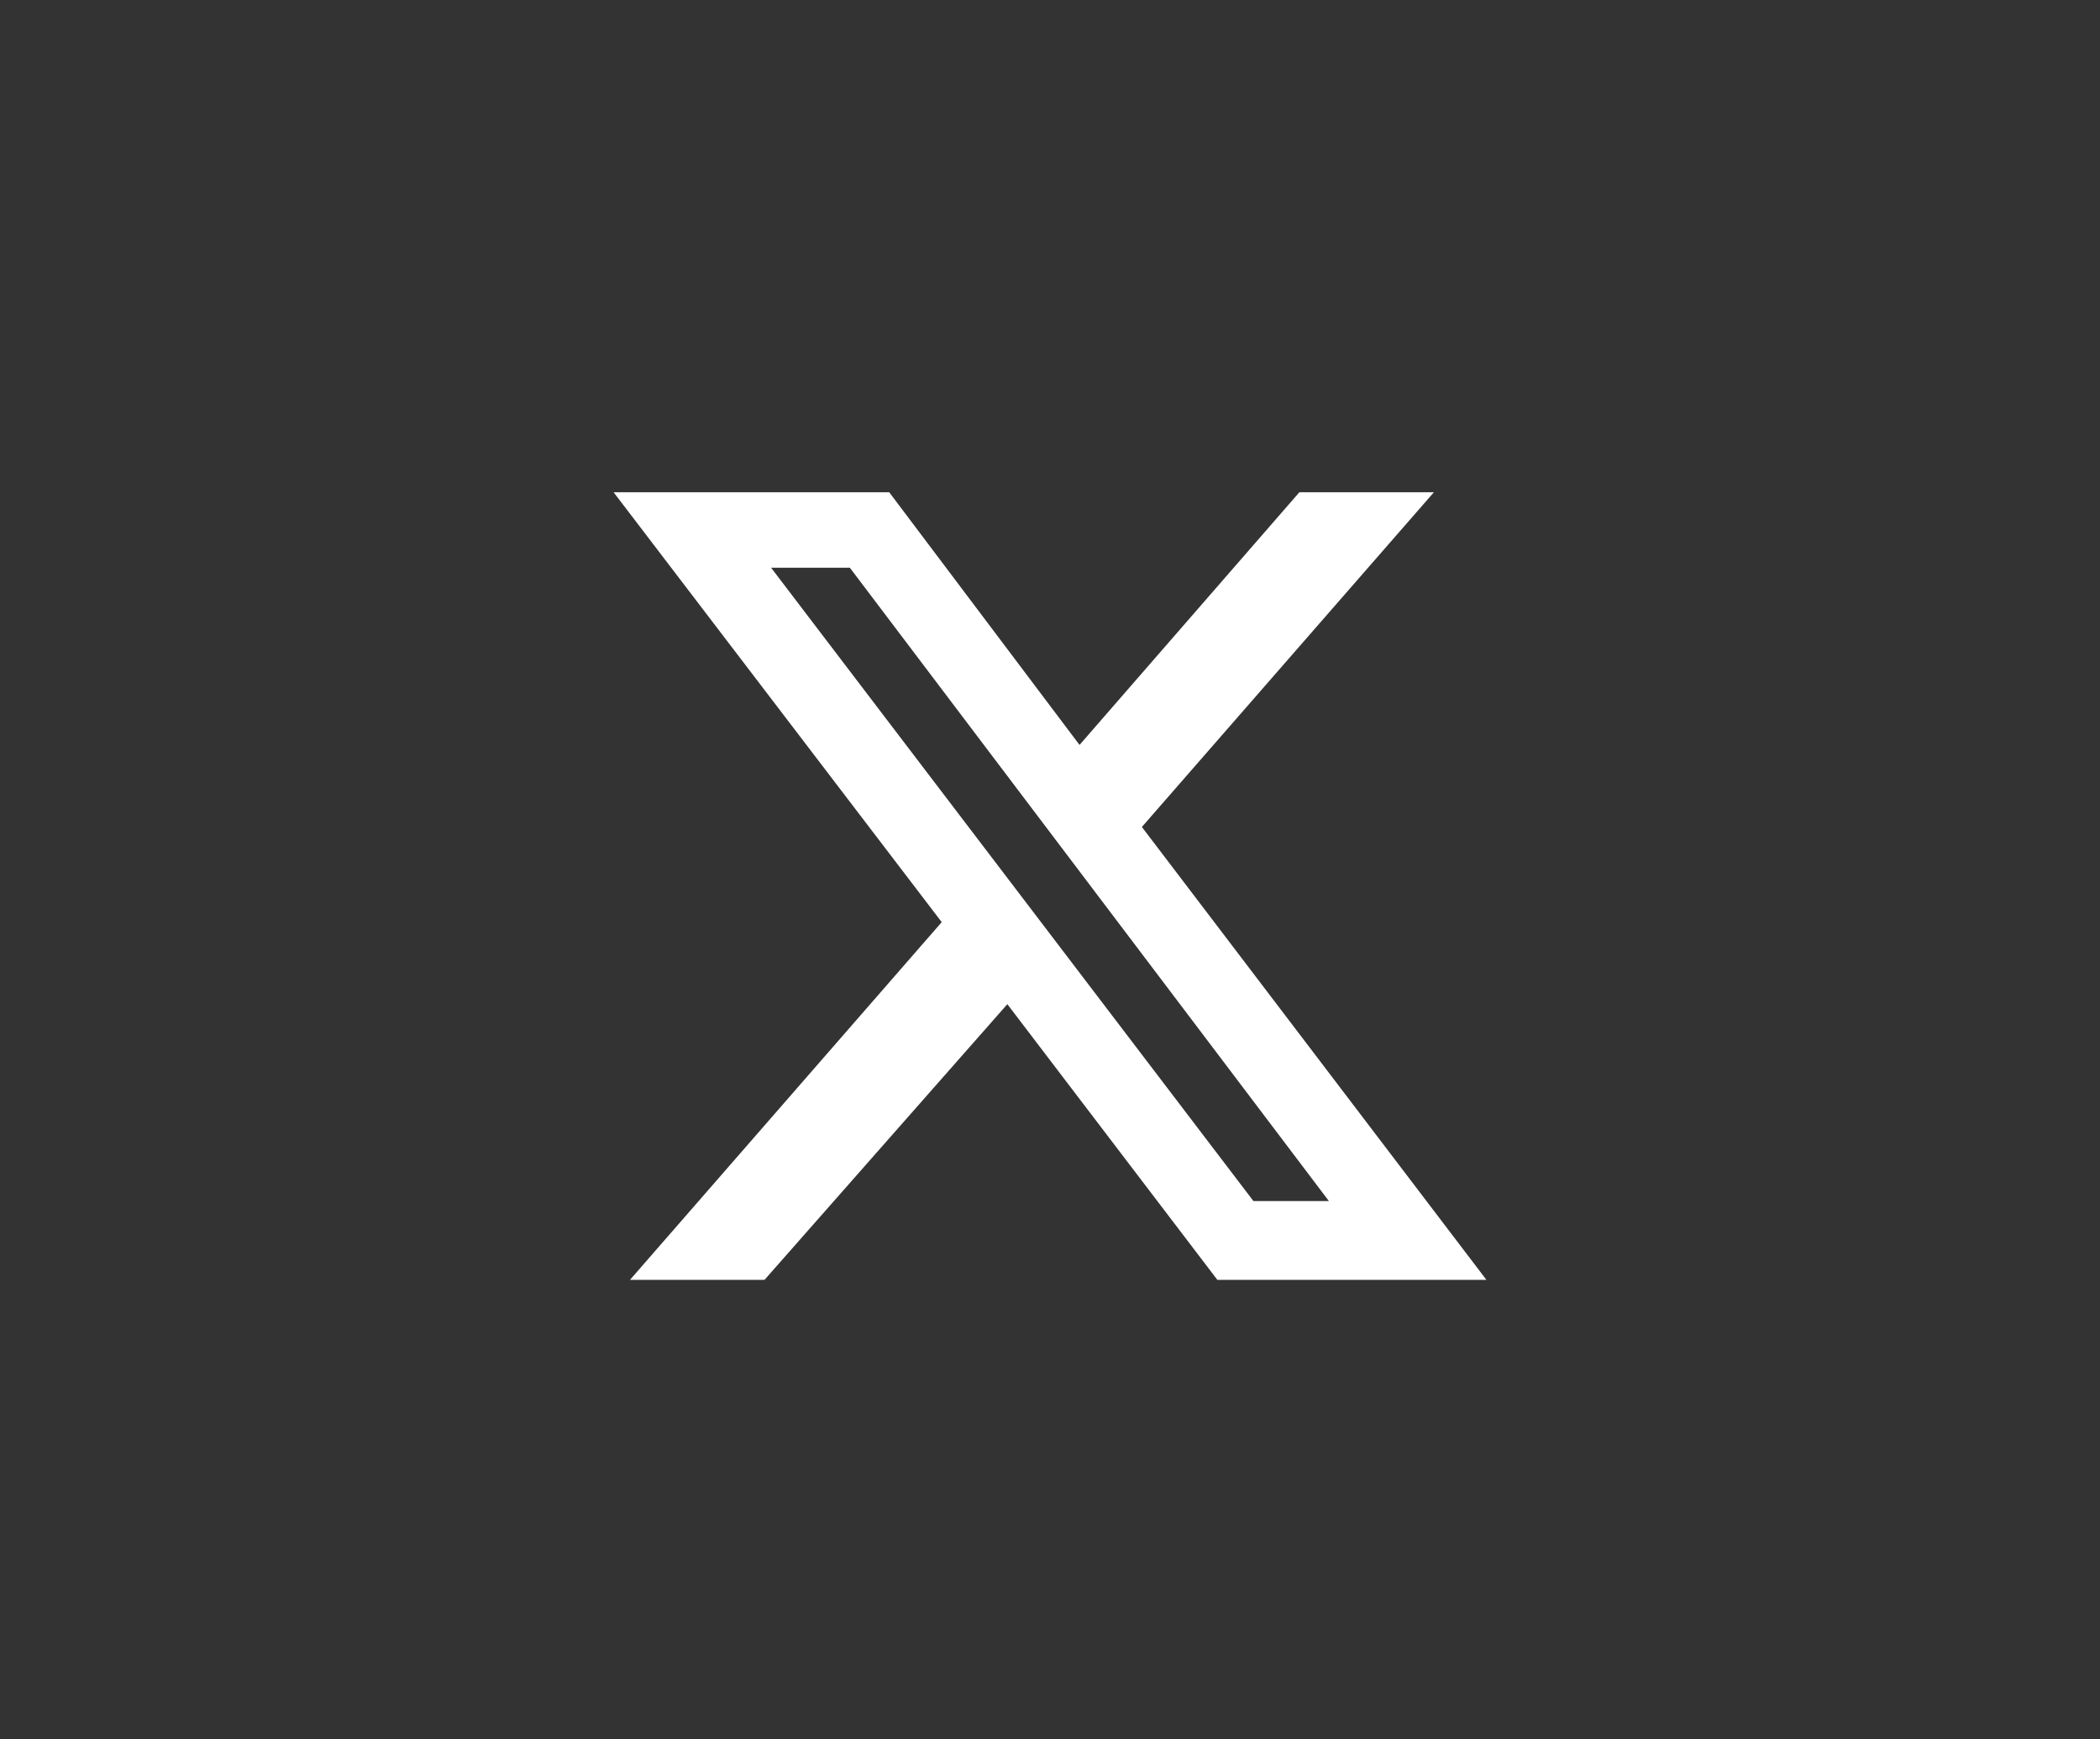
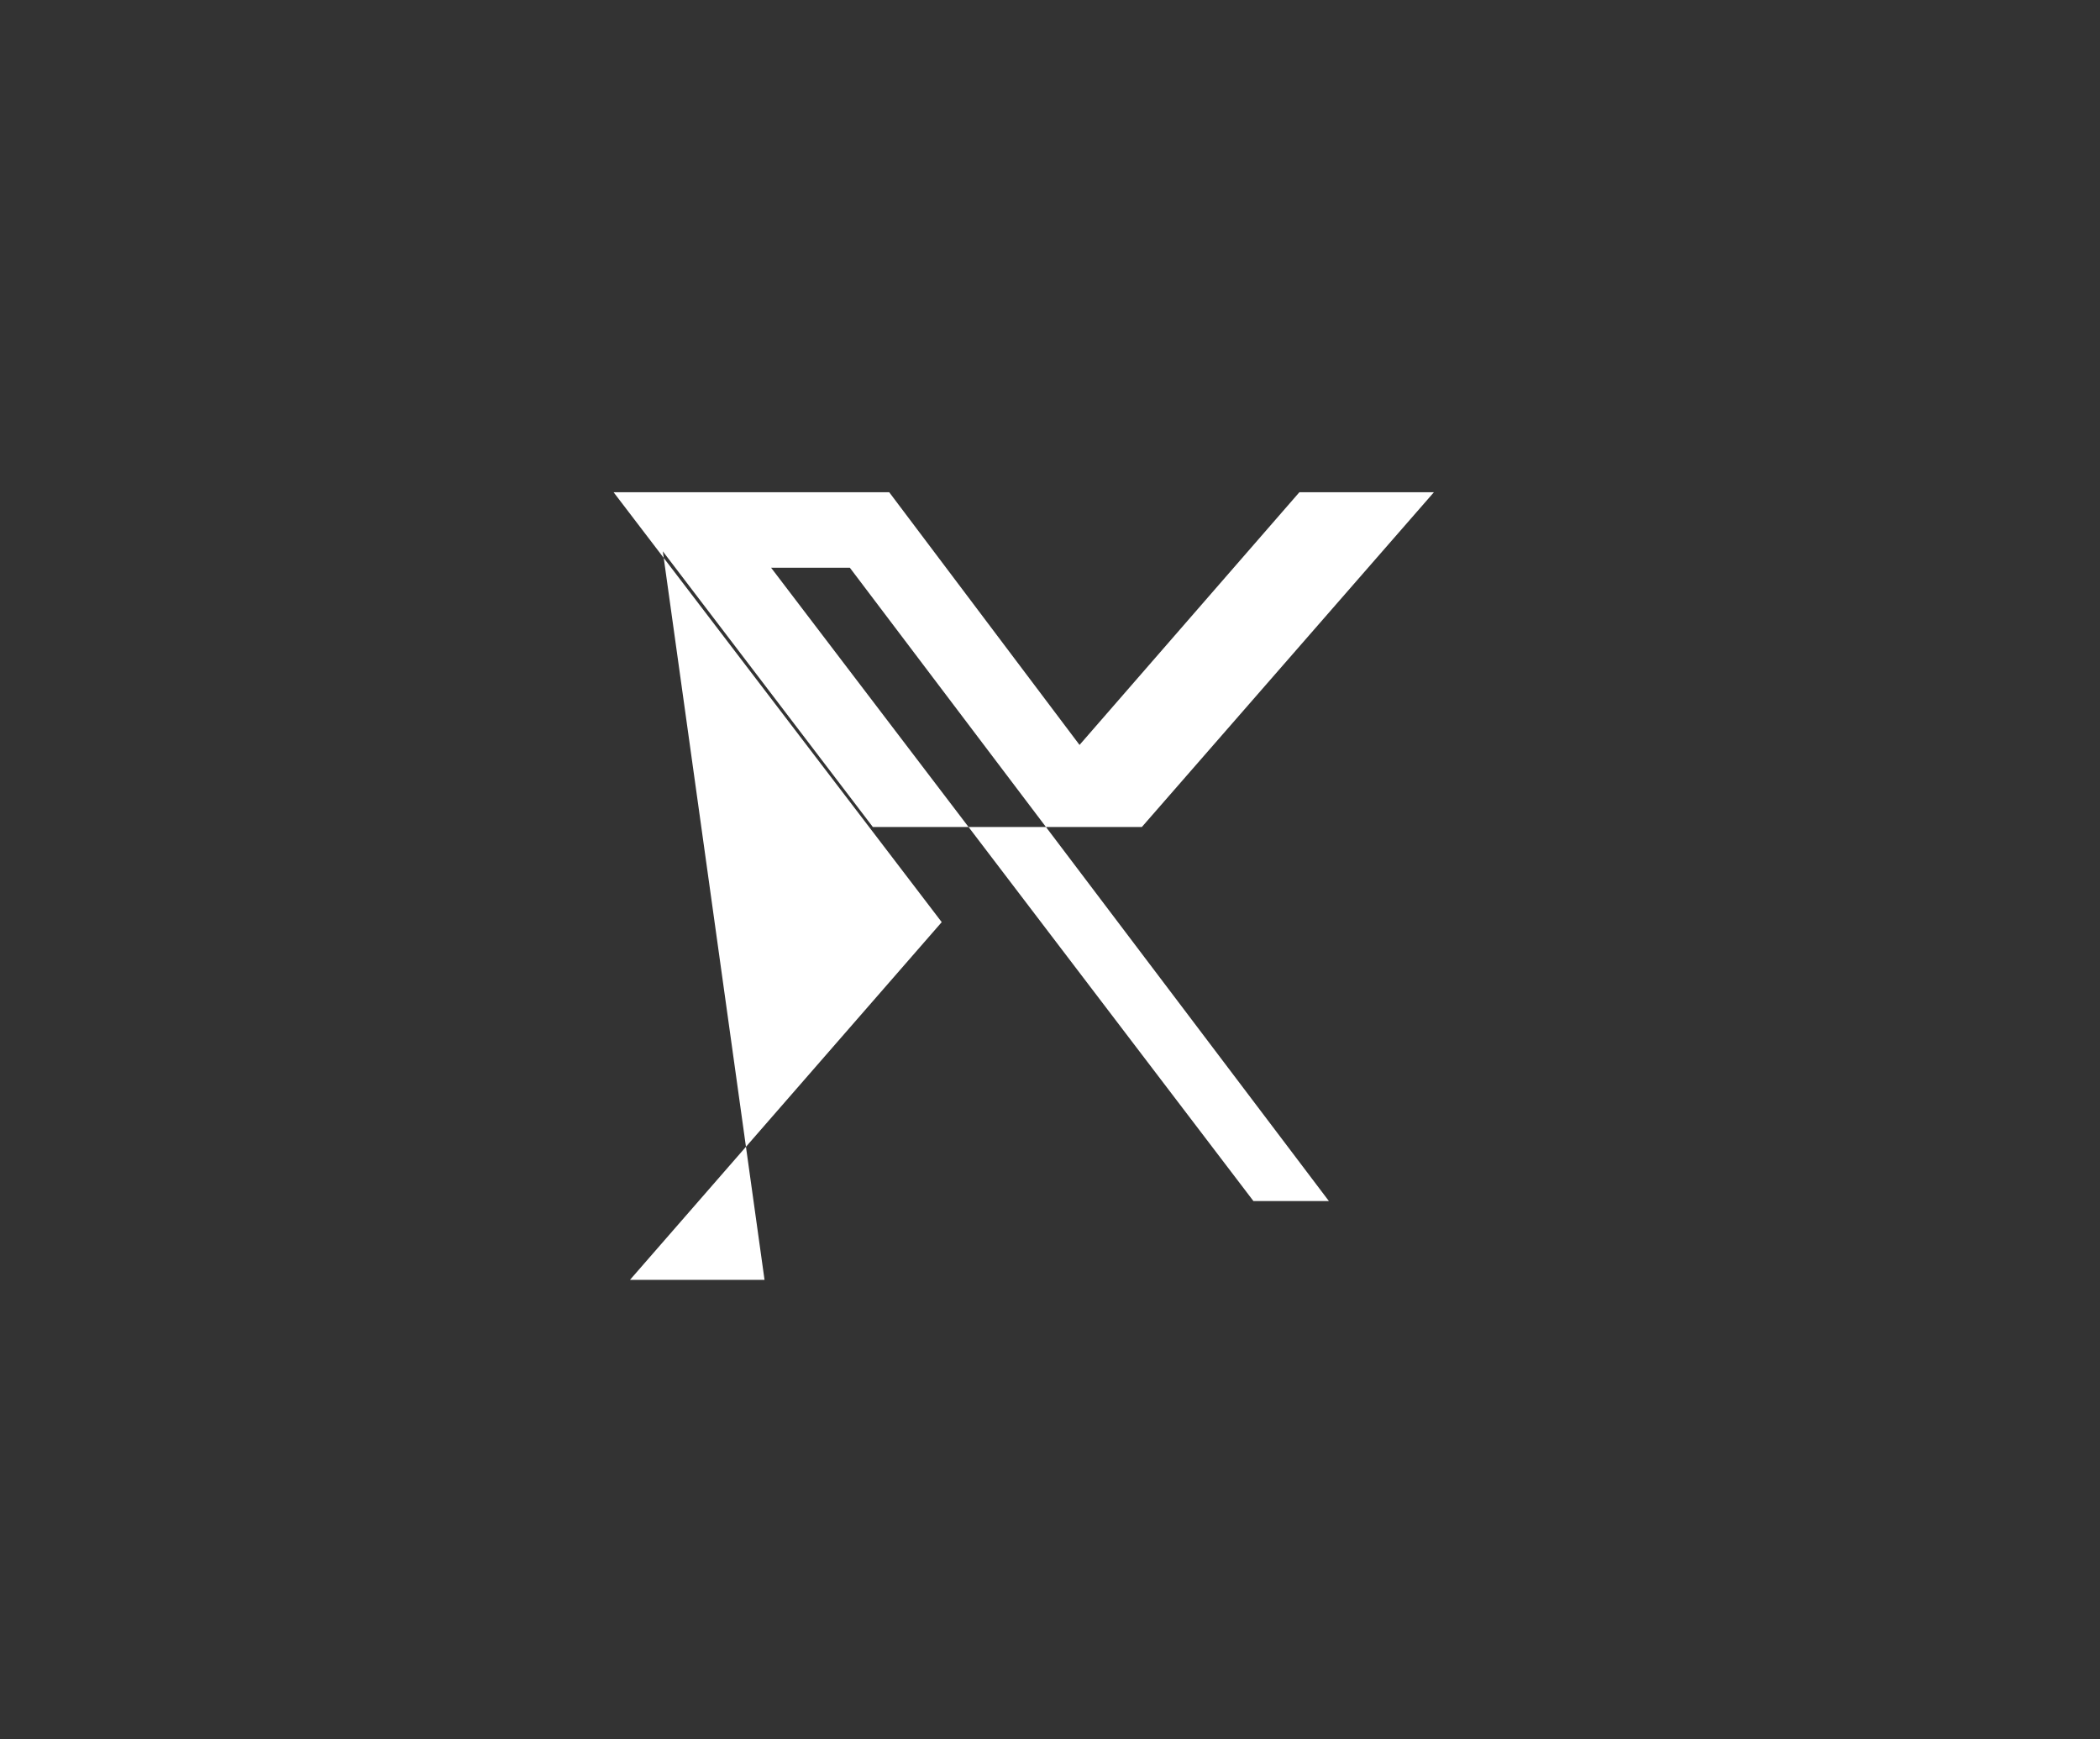
<svg xmlns="http://www.w3.org/2000/svg" id="レイヤー_1" data-name="レイヤー 1" viewBox="0 0 64 53" width="64" height="53">
  <rect x="0" y="0" width="64" height="53" fill="#333333" stroke="none" />
  <defs>
    <style type="text/css">.st0{fill:#FFFFFF;}</style>
  </defs>
  <title>icon_twitter</title>
-   <path class="st0" d="M39.6,15h4.1l-8.9,10.2L45.3,39h-8.2l-6.4-8.4L23.3,39h-4.1l9.5-10.9L18.7,15h8.4l5.8,7.7L39.6,15z M38.2,36.6  h2.3L25.9,17.3h-2.4L38.2,36.6z" />
+   <path class="st0" d="M39.6,15h4.1l-8.9,10.2h-8.2l-6.4-8.4L23.3,39h-4.1l9.5-10.9L18.7,15h8.4l5.8,7.7L39.6,15z M38.2,36.6  h2.3L25.9,17.3h-2.4L38.2,36.6z" />
</svg>